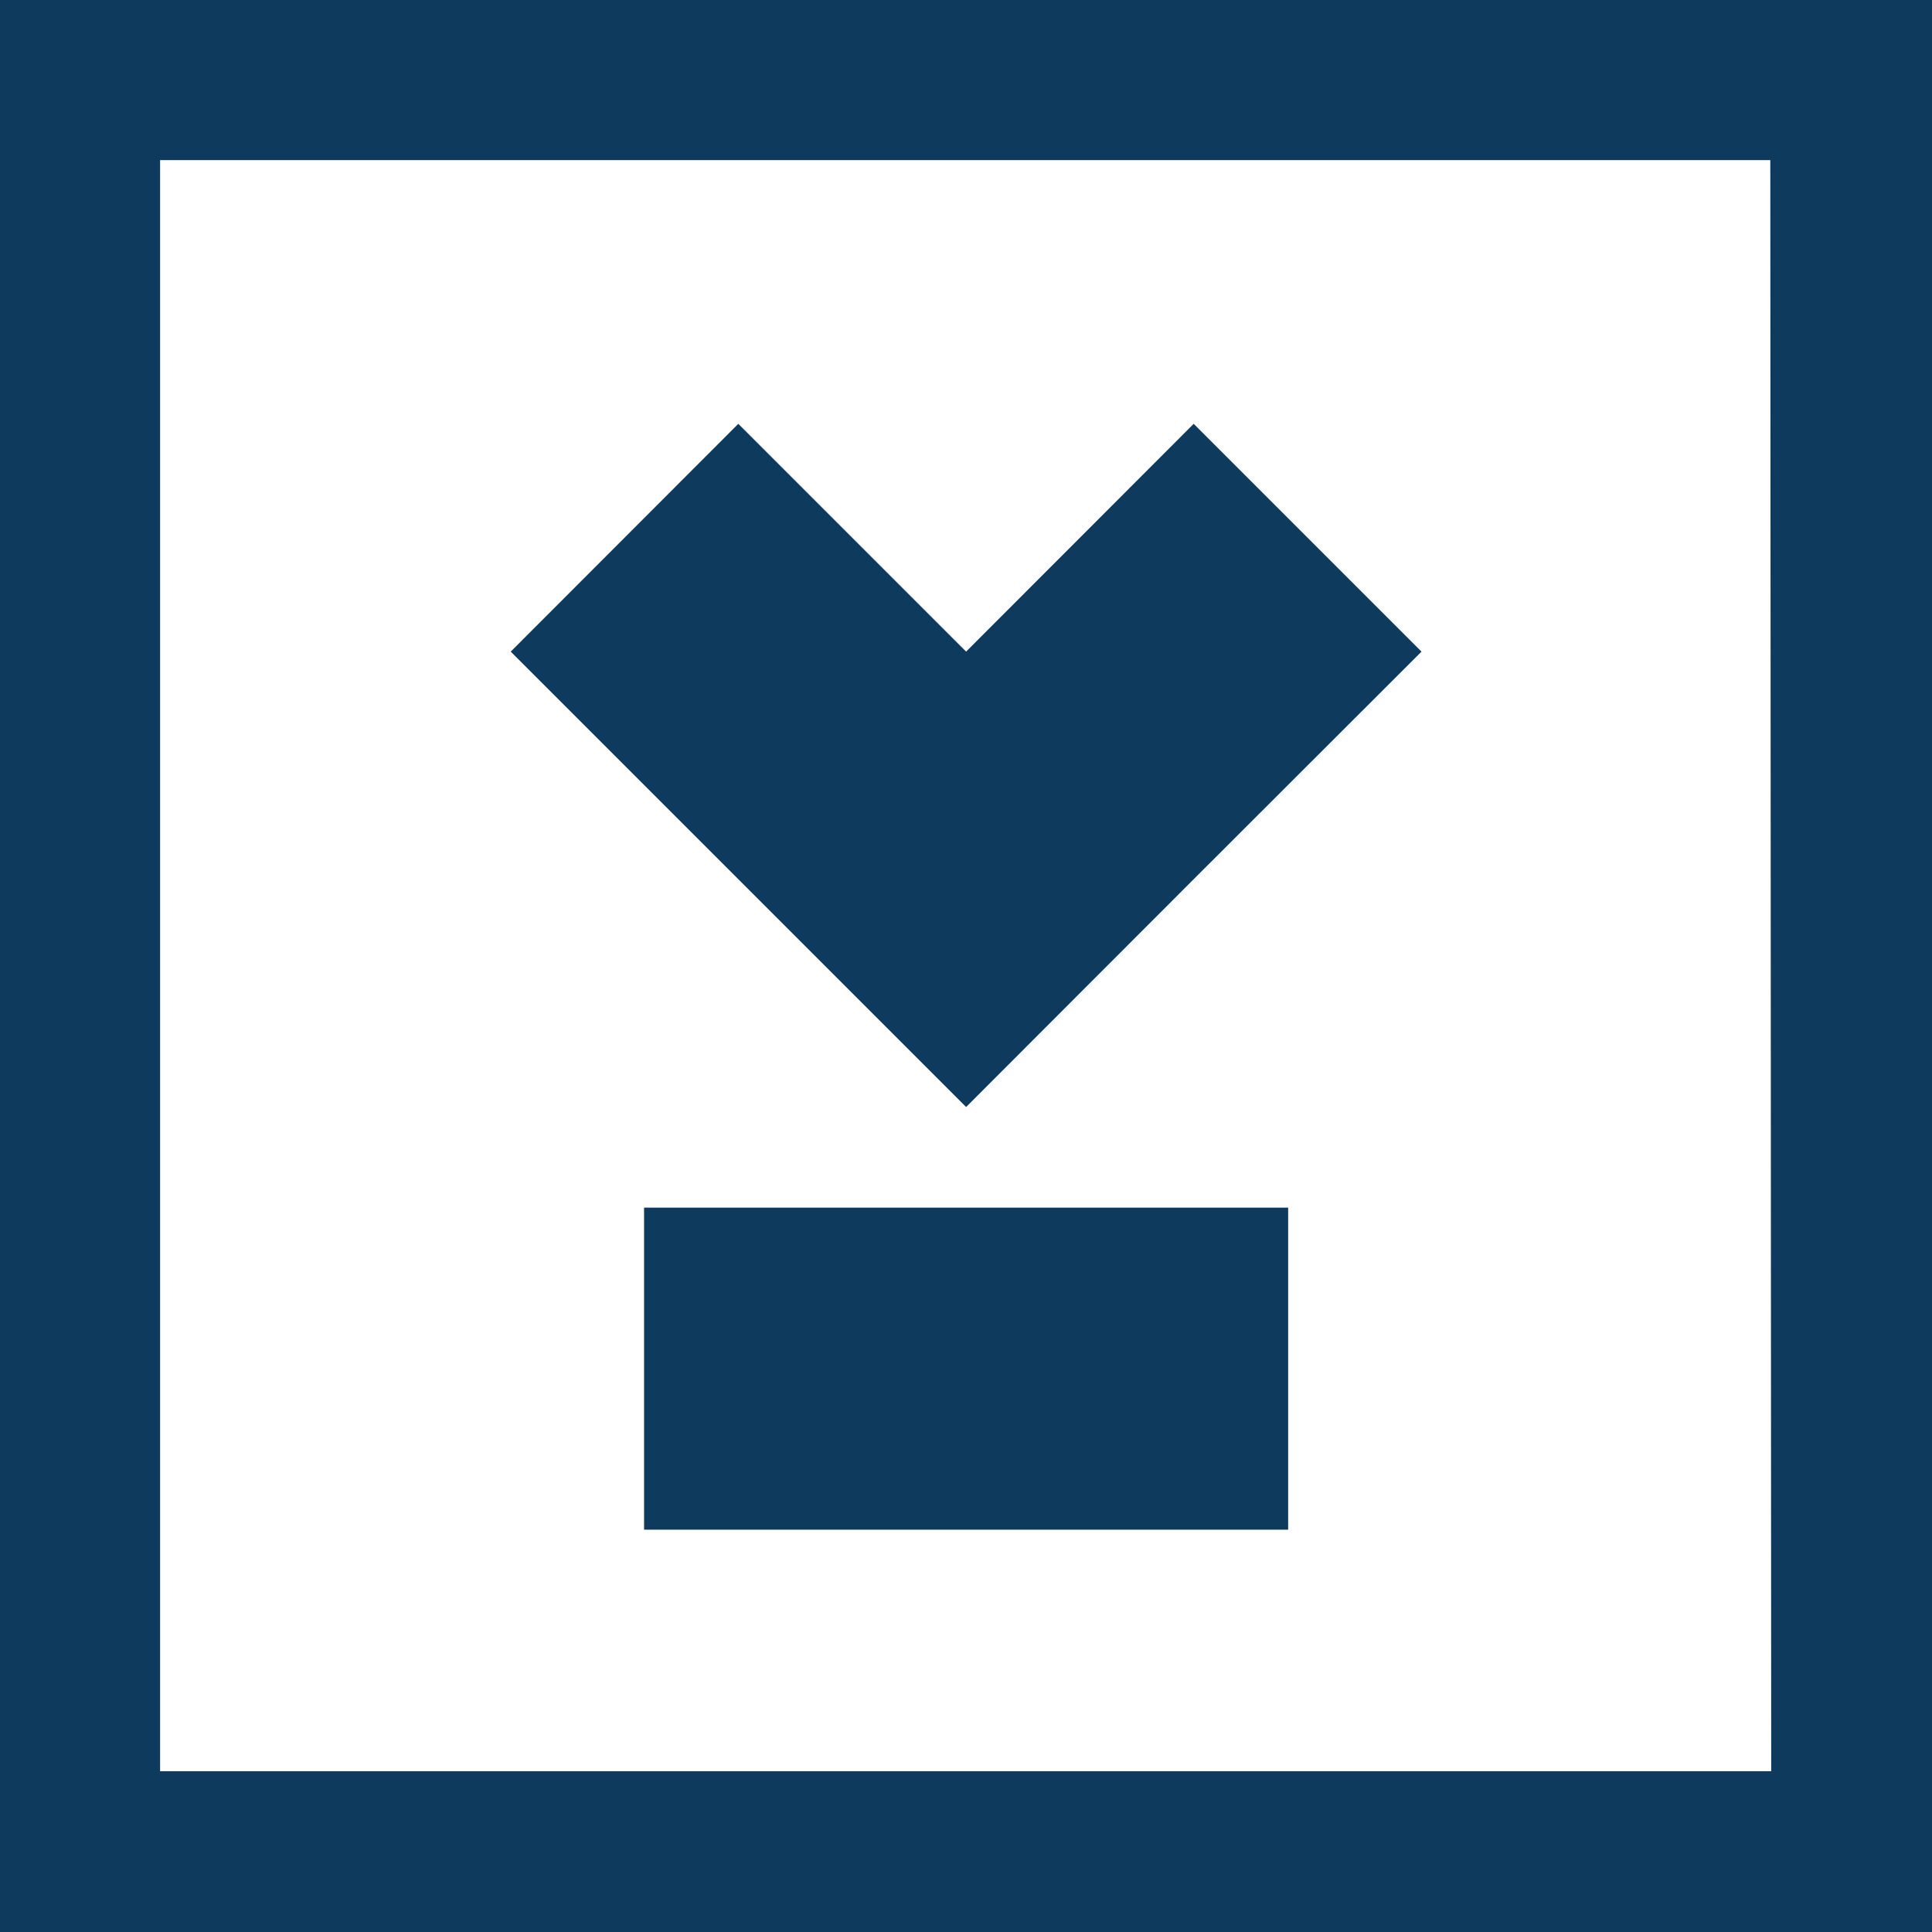
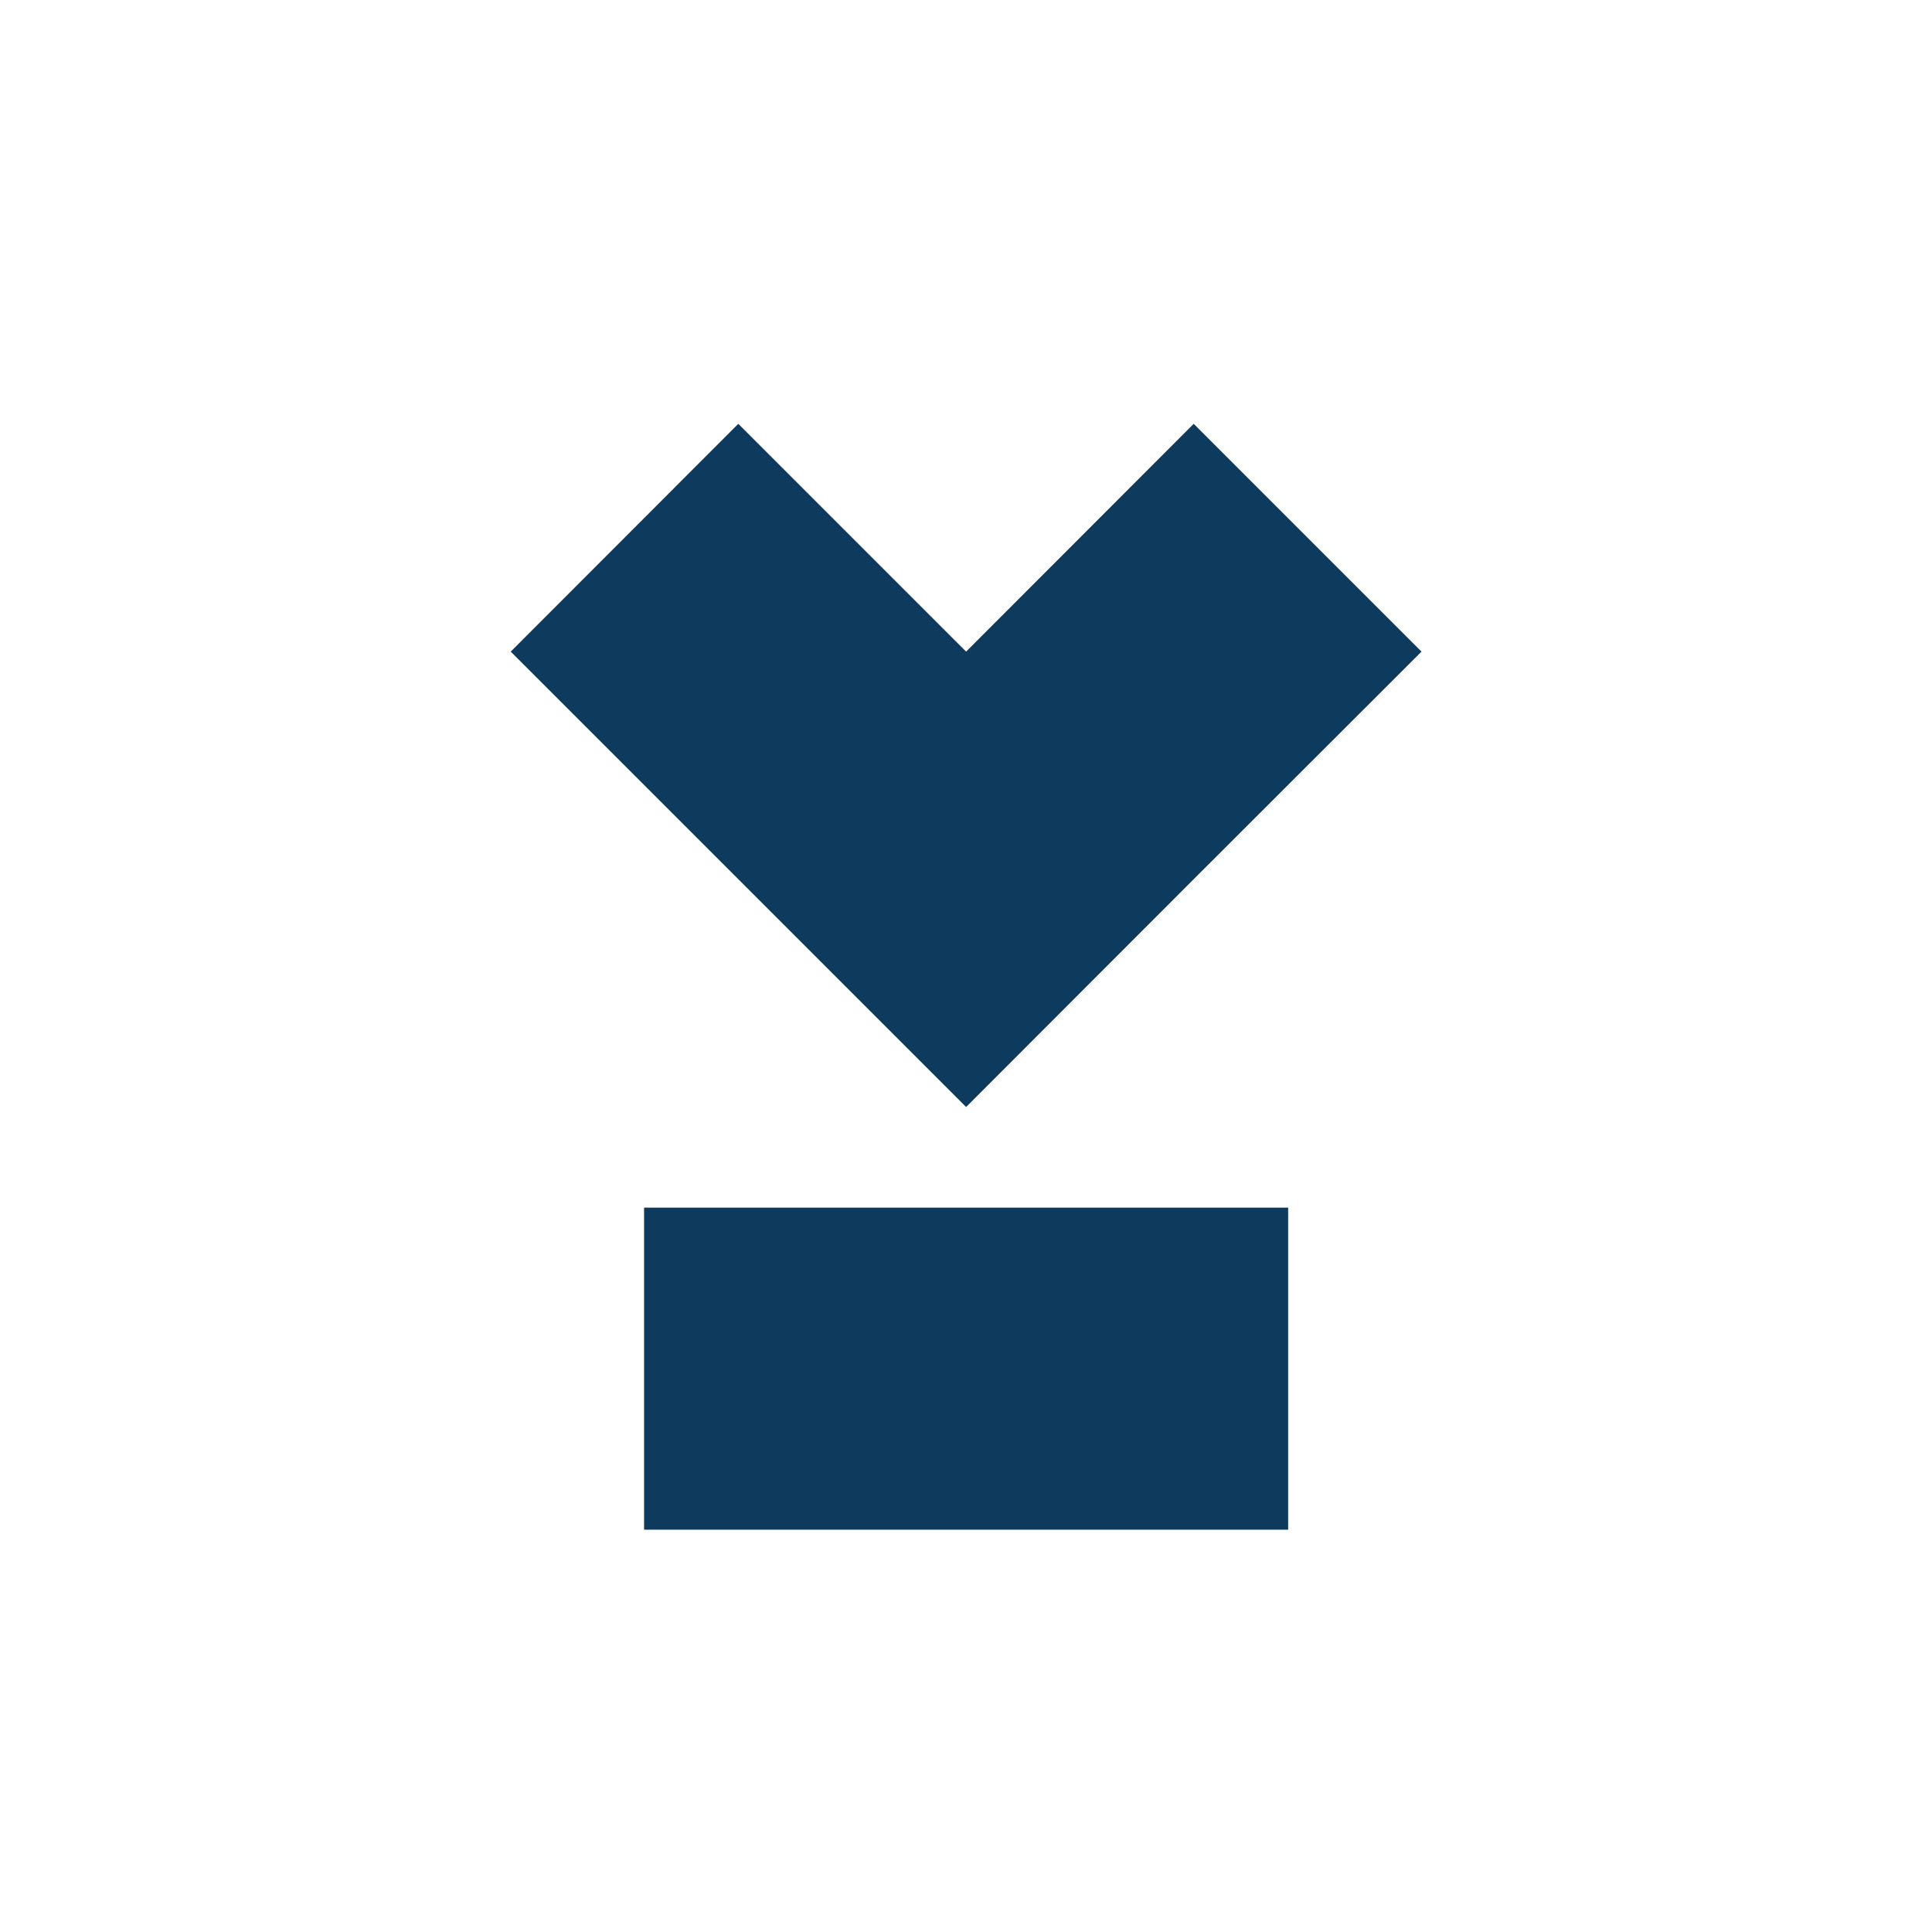
<svg xmlns="http://www.w3.org/2000/svg" id="Layer_2" viewBox="0 0 84.47 84.47">
  <defs>
    <style>.cls-1{fill:#0d3a5d;}</style>
  </defs>
  <g id="Layer_1-2">
    <g id="Livello_1">
      <polygon class="cls-1" points="42.24 48.4 52.19 38.44 62.15 28.49 57.17 23.51 52.19 18.53 42.24 28.49 37.26 23.51 32.28 18.53 22.33 28.49 32.28 38.44 42.24 48.4" />
-       <path class="cls-1" d="M0,0V84.47H84.47V0H0ZM77.44,77.44H7V7H77.4l.04,70.44Z" />
      <polygon class="cls-1" points="42.24 52.8 35.2 52.8 28.16 52.8 28.16 59.84 28.16 66.88 35.2 66.88 42.24 66.88 49.28 66.88 56.32 66.88 56.32 59.84 56.32 52.8 49.28 52.8 42.24 52.8" />
    </g>
  </g>
</svg>